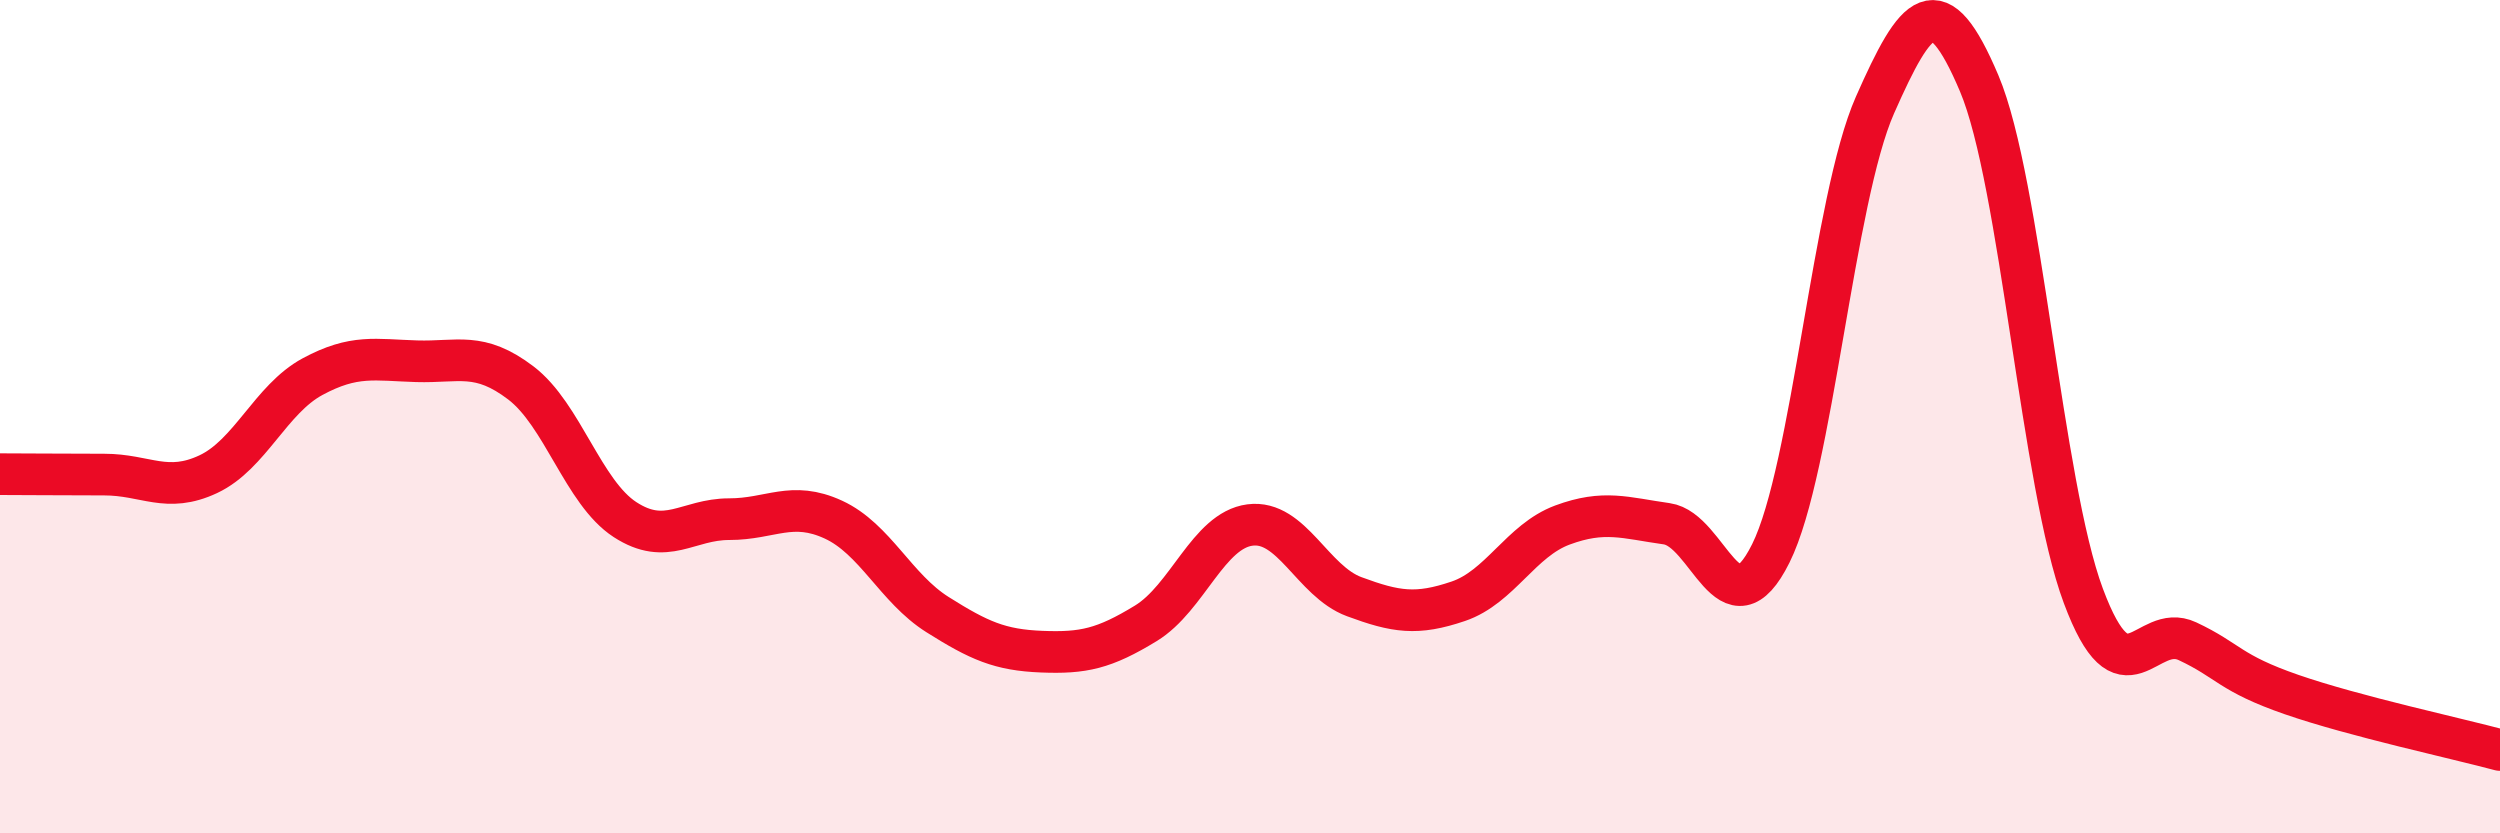
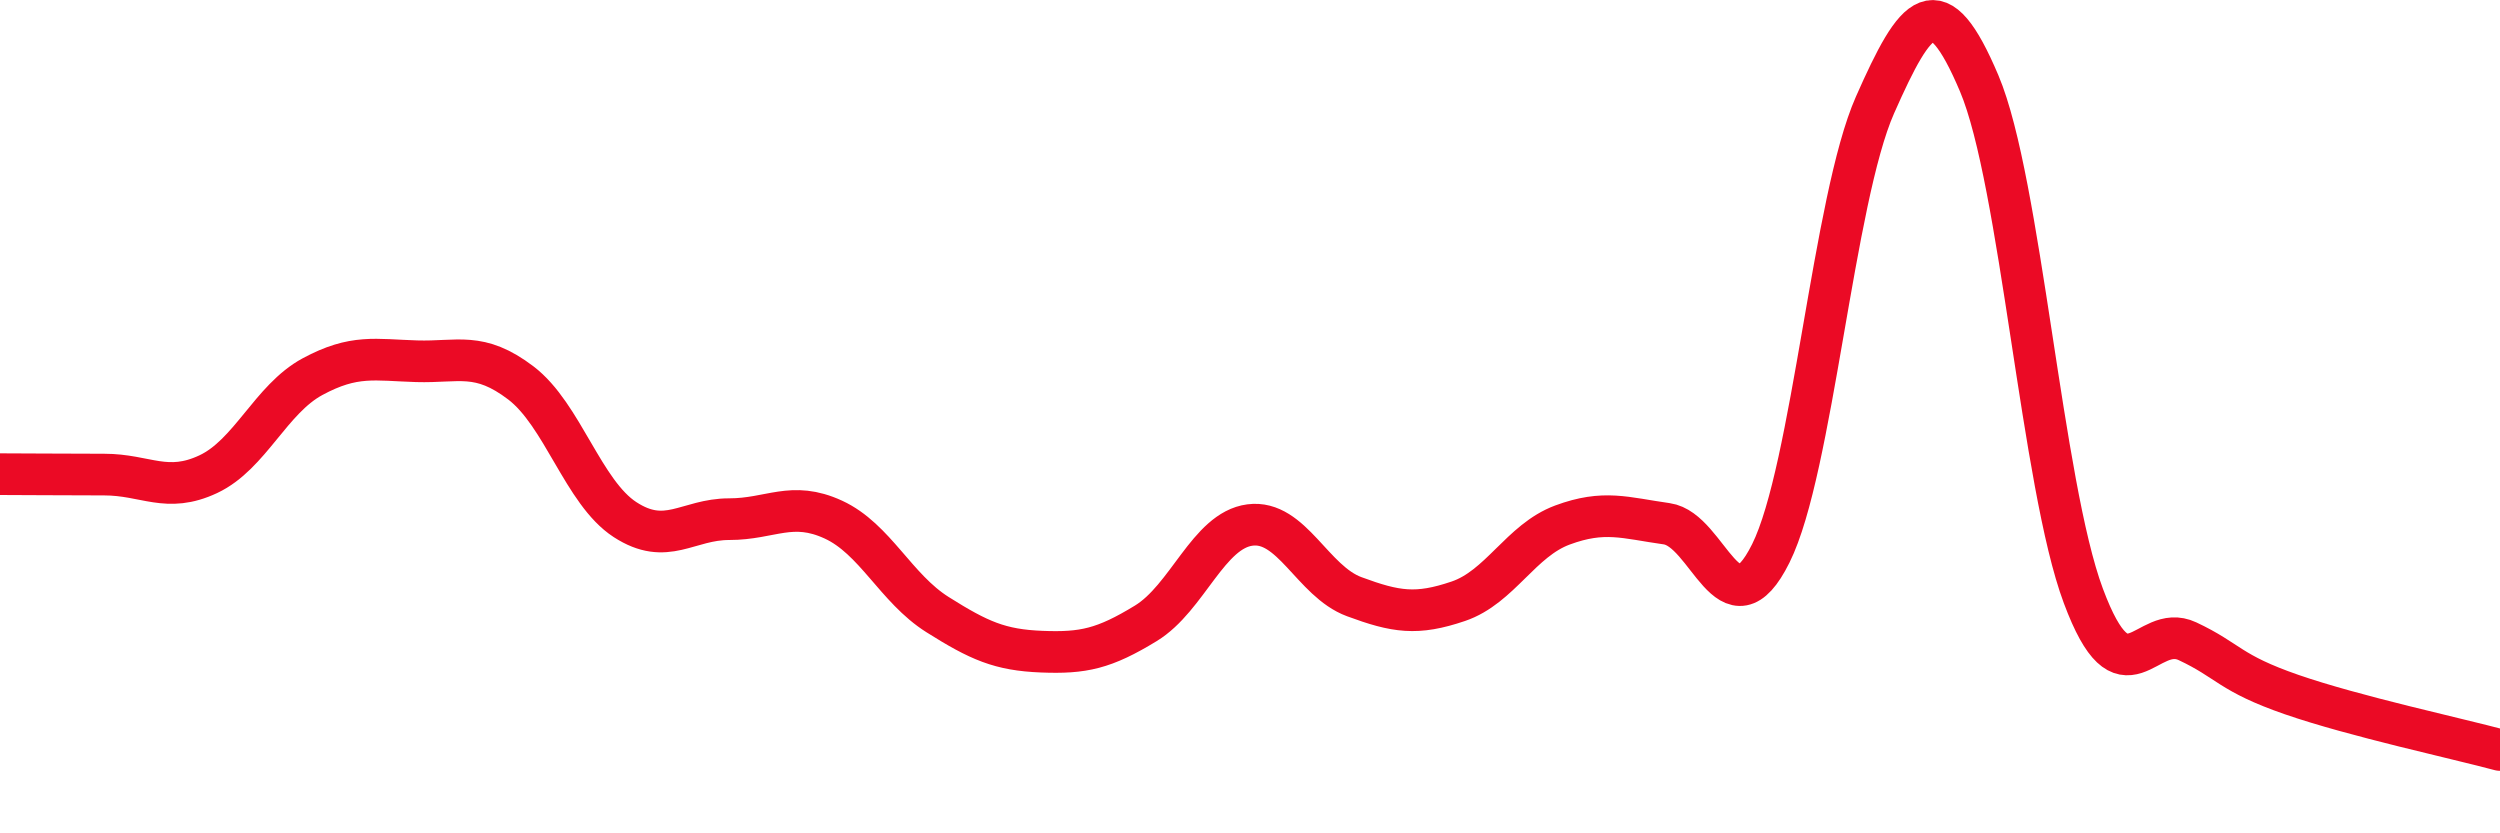
<svg xmlns="http://www.w3.org/2000/svg" width="60" height="20" viewBox="0 0 60 20">
-   <path d="M 0,11.38 C 0.5,11.38 1.5,11.39 2.5,11.39 C 3.5,11.39 4,11.85 5,11.38 C 6,10.91 6.5,9.58 7.5,9.04 C 8.5,8.5 9,8.64 10,8.67 C 11,8.7 11.5,8.43 12.5,9.19 C 13.5,9.95 14,11.82 15,12.47 C 16,13.12 16.5,12.46 17.5,12.46 C 18.5,12.46 19,12.01 20,12.47 C 21,12.93 21.5,14.12 22.5,14.75 C 23.5,15.38 24,15.6 25,15.64 C 26,15.68 26.5,15.57 27.5,14.96 C 28.5,14.35 29,12.73 30,12.6 C 31,12.47 31.5,13.95 32.5,14.32 C 33.5,14.69 34,14.77 35,14.43 C 36,14.09 36.5,12.97 37.5,12.6 C 38.5,12.23 39,12.43 40,12.57 C 41,12.71 41.5,15.29 42.5,13.28 C 43.5,11.27 44,4.78 45,2.52 C 46,0.26 46.5,-0.36 47.5,2 C 48.5,4.36 49,11.62 50,14.3 C 51,16.98 51.5,14.92 52.5,15.39 C 53.5,15.86 53.5,16.15 55,16.67 C 56.5,17.19 59,17.73 60,18L60 20L0 20Z" fill="#EB0A25" opacity="0.1" stroke-linecap="round" stroke-linejoin="round" />
  <path d="M 0,11.38 C 0.5,11.38 1.5,11.39 2.5,11.39 C 3.5,11.39 4,11.85 5,11.38 C 6,10.91 6.5,9.58 7.5,9.04 C 8.5,8.5 9,8.64 10,8.67 C 11,8.7 11.5,8.43 12.5,9.19 C 13.5,9.95 14,11.82 15,12.47 C 16,13.12 16.5,12.46 17.5,12.46 C 18.5,12.46 19,12.01 20,12.47 C 21,12.93 21.5,14.12 22.5,14.75 C 23.5,15.38 24,15.6 25,15.64 C 26,15.68 26.5,15.57 27.5,14.96 C 28.5,14.35 29,12.73 30,12.6 C 31,12.47 31.5,13.95 32.5,14.32 C 33.5,14.69 34,14.77 35,14.43 C 36,14.09 36.5,12.97 37.5,12.6 C 38.5,12.23 39,12.43 40,12.57 C 41,12.71 41.5,15.29 42.5,13.28 C 43.5,11.27 44,4.78 45,2.52 C 46,0.26 46.5,-0.36 47.5,2 C 48.5,4.36 49,11.62 50,14.3 C 51,16.98 51.5,14.92 52.5,15.39 C 53.5,15.86 53.5,16.15 55,16.67 C 56.5,17.19 59,17.73 60,18" stroke="#EB0A25" stroke-width="1" fill="none" stroke-linecap="round" stroke-linejoin="round" />
</svg>